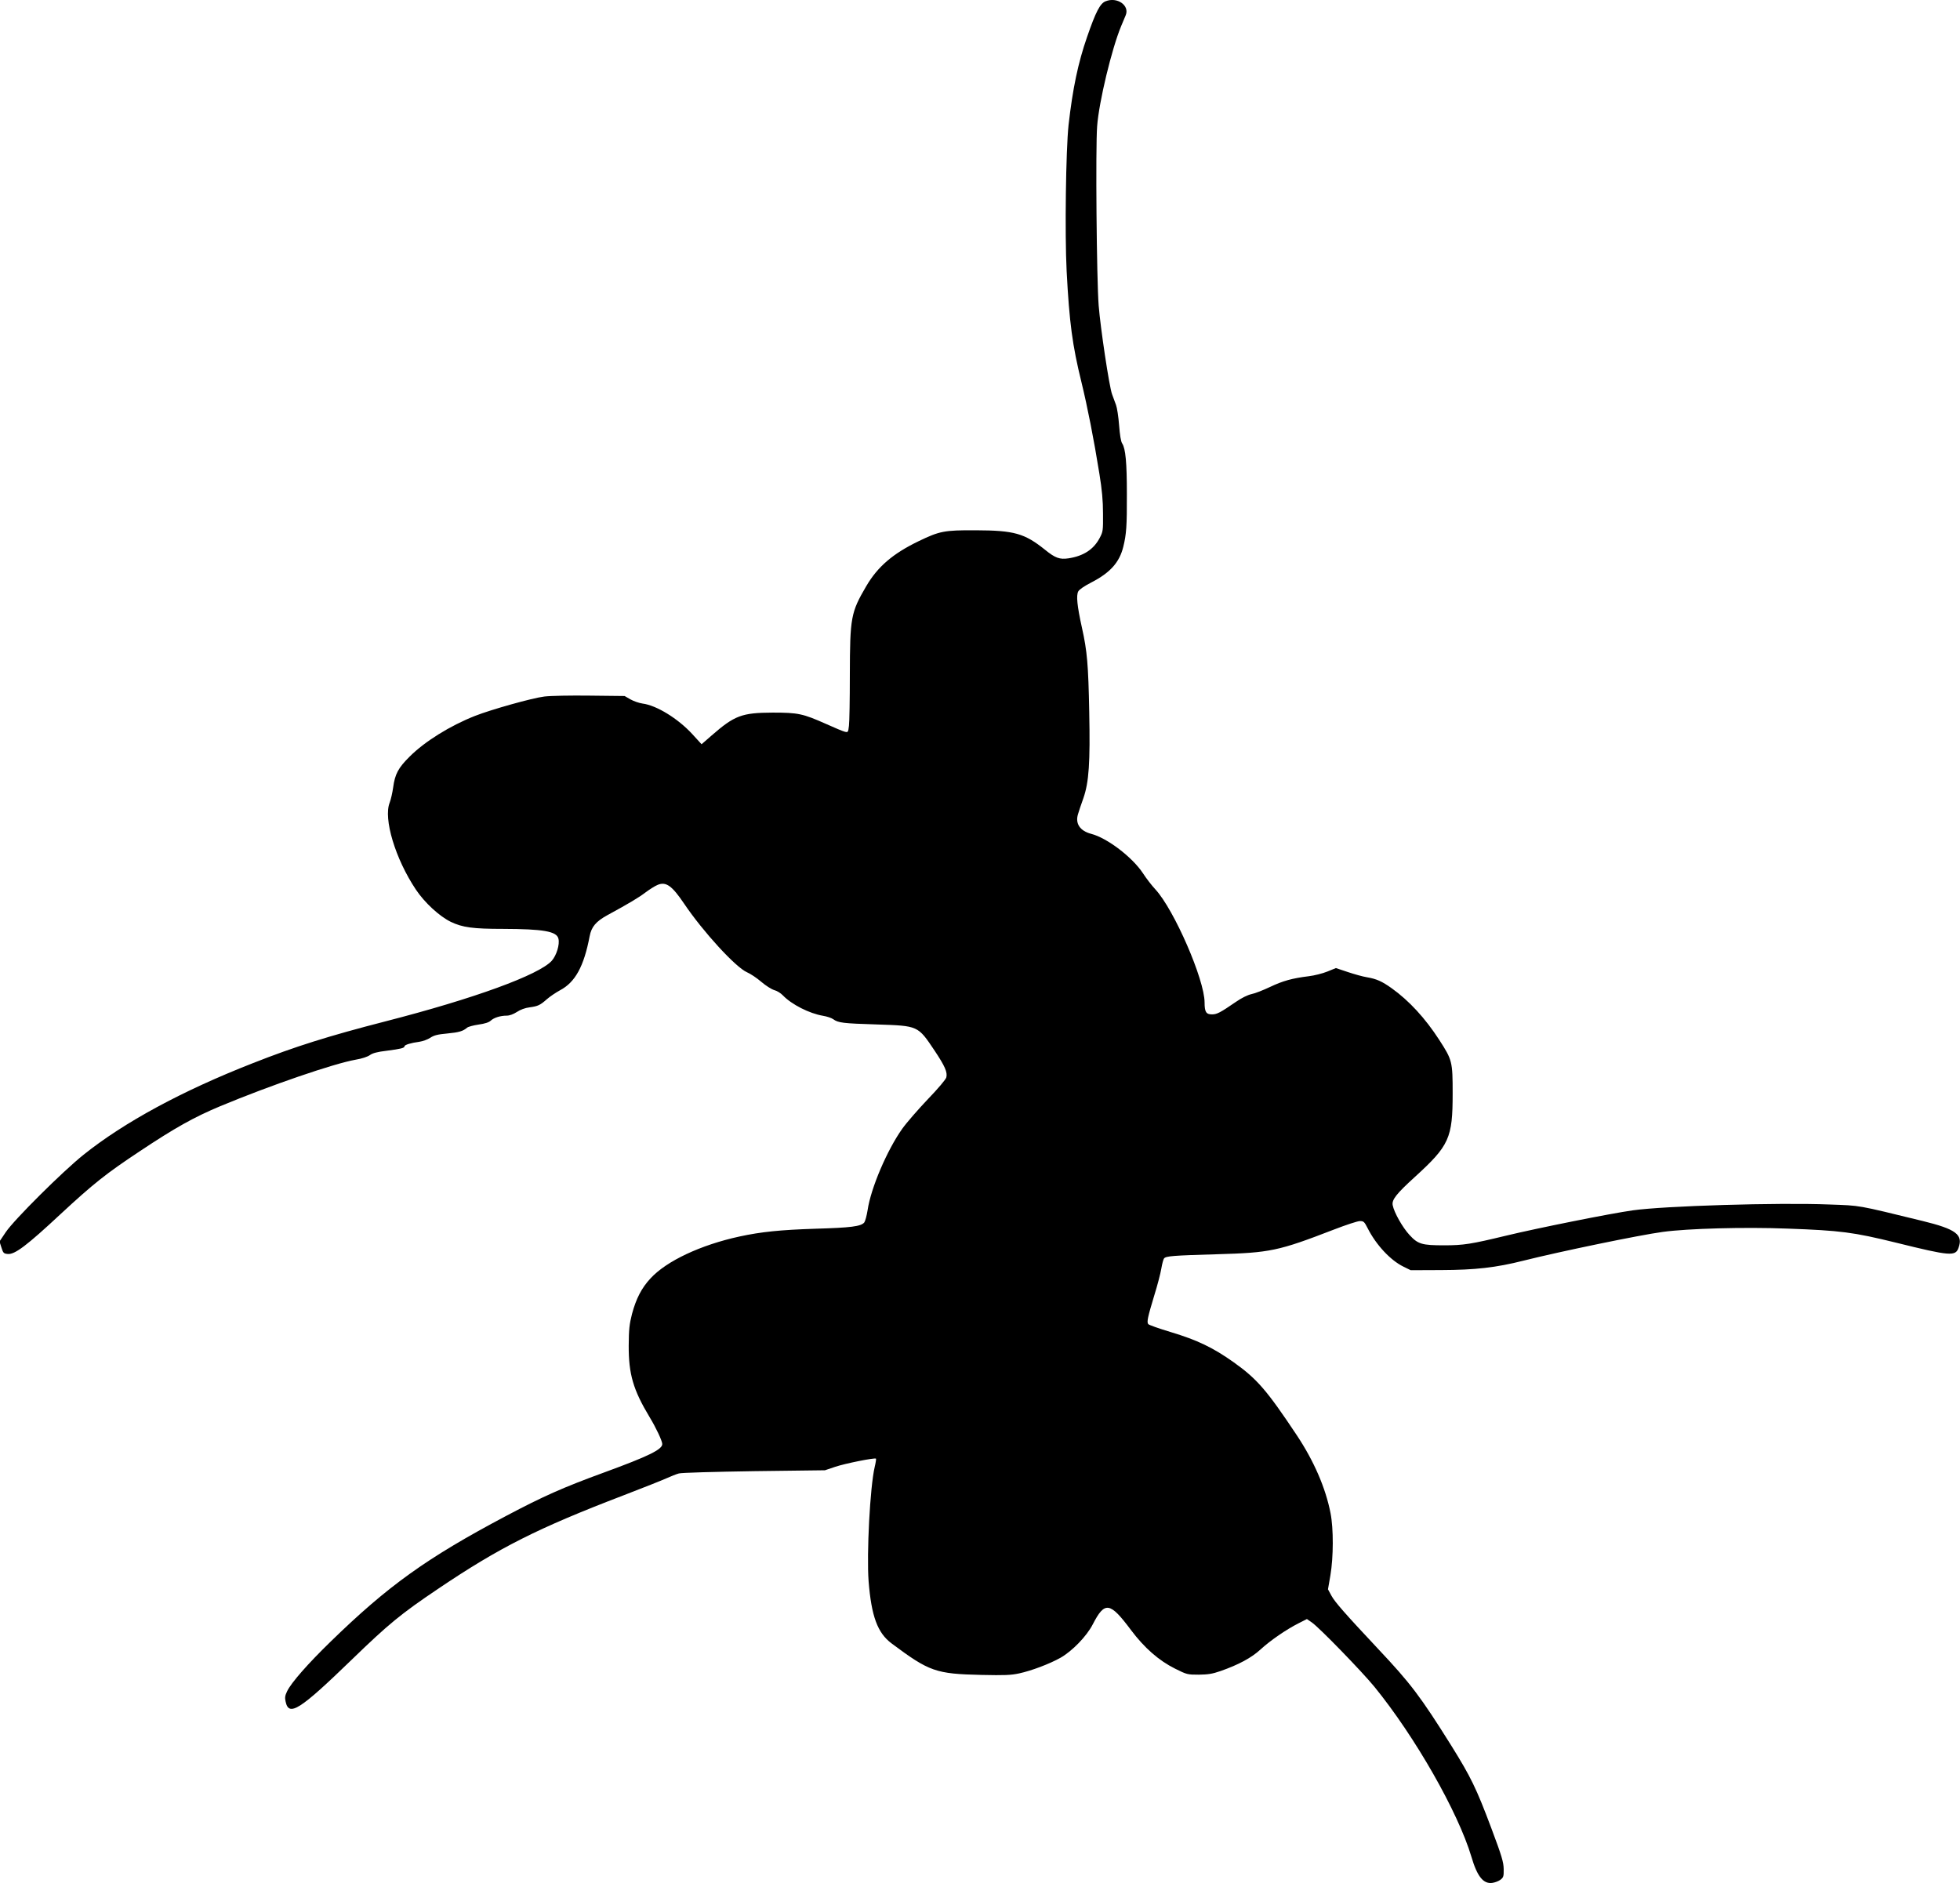
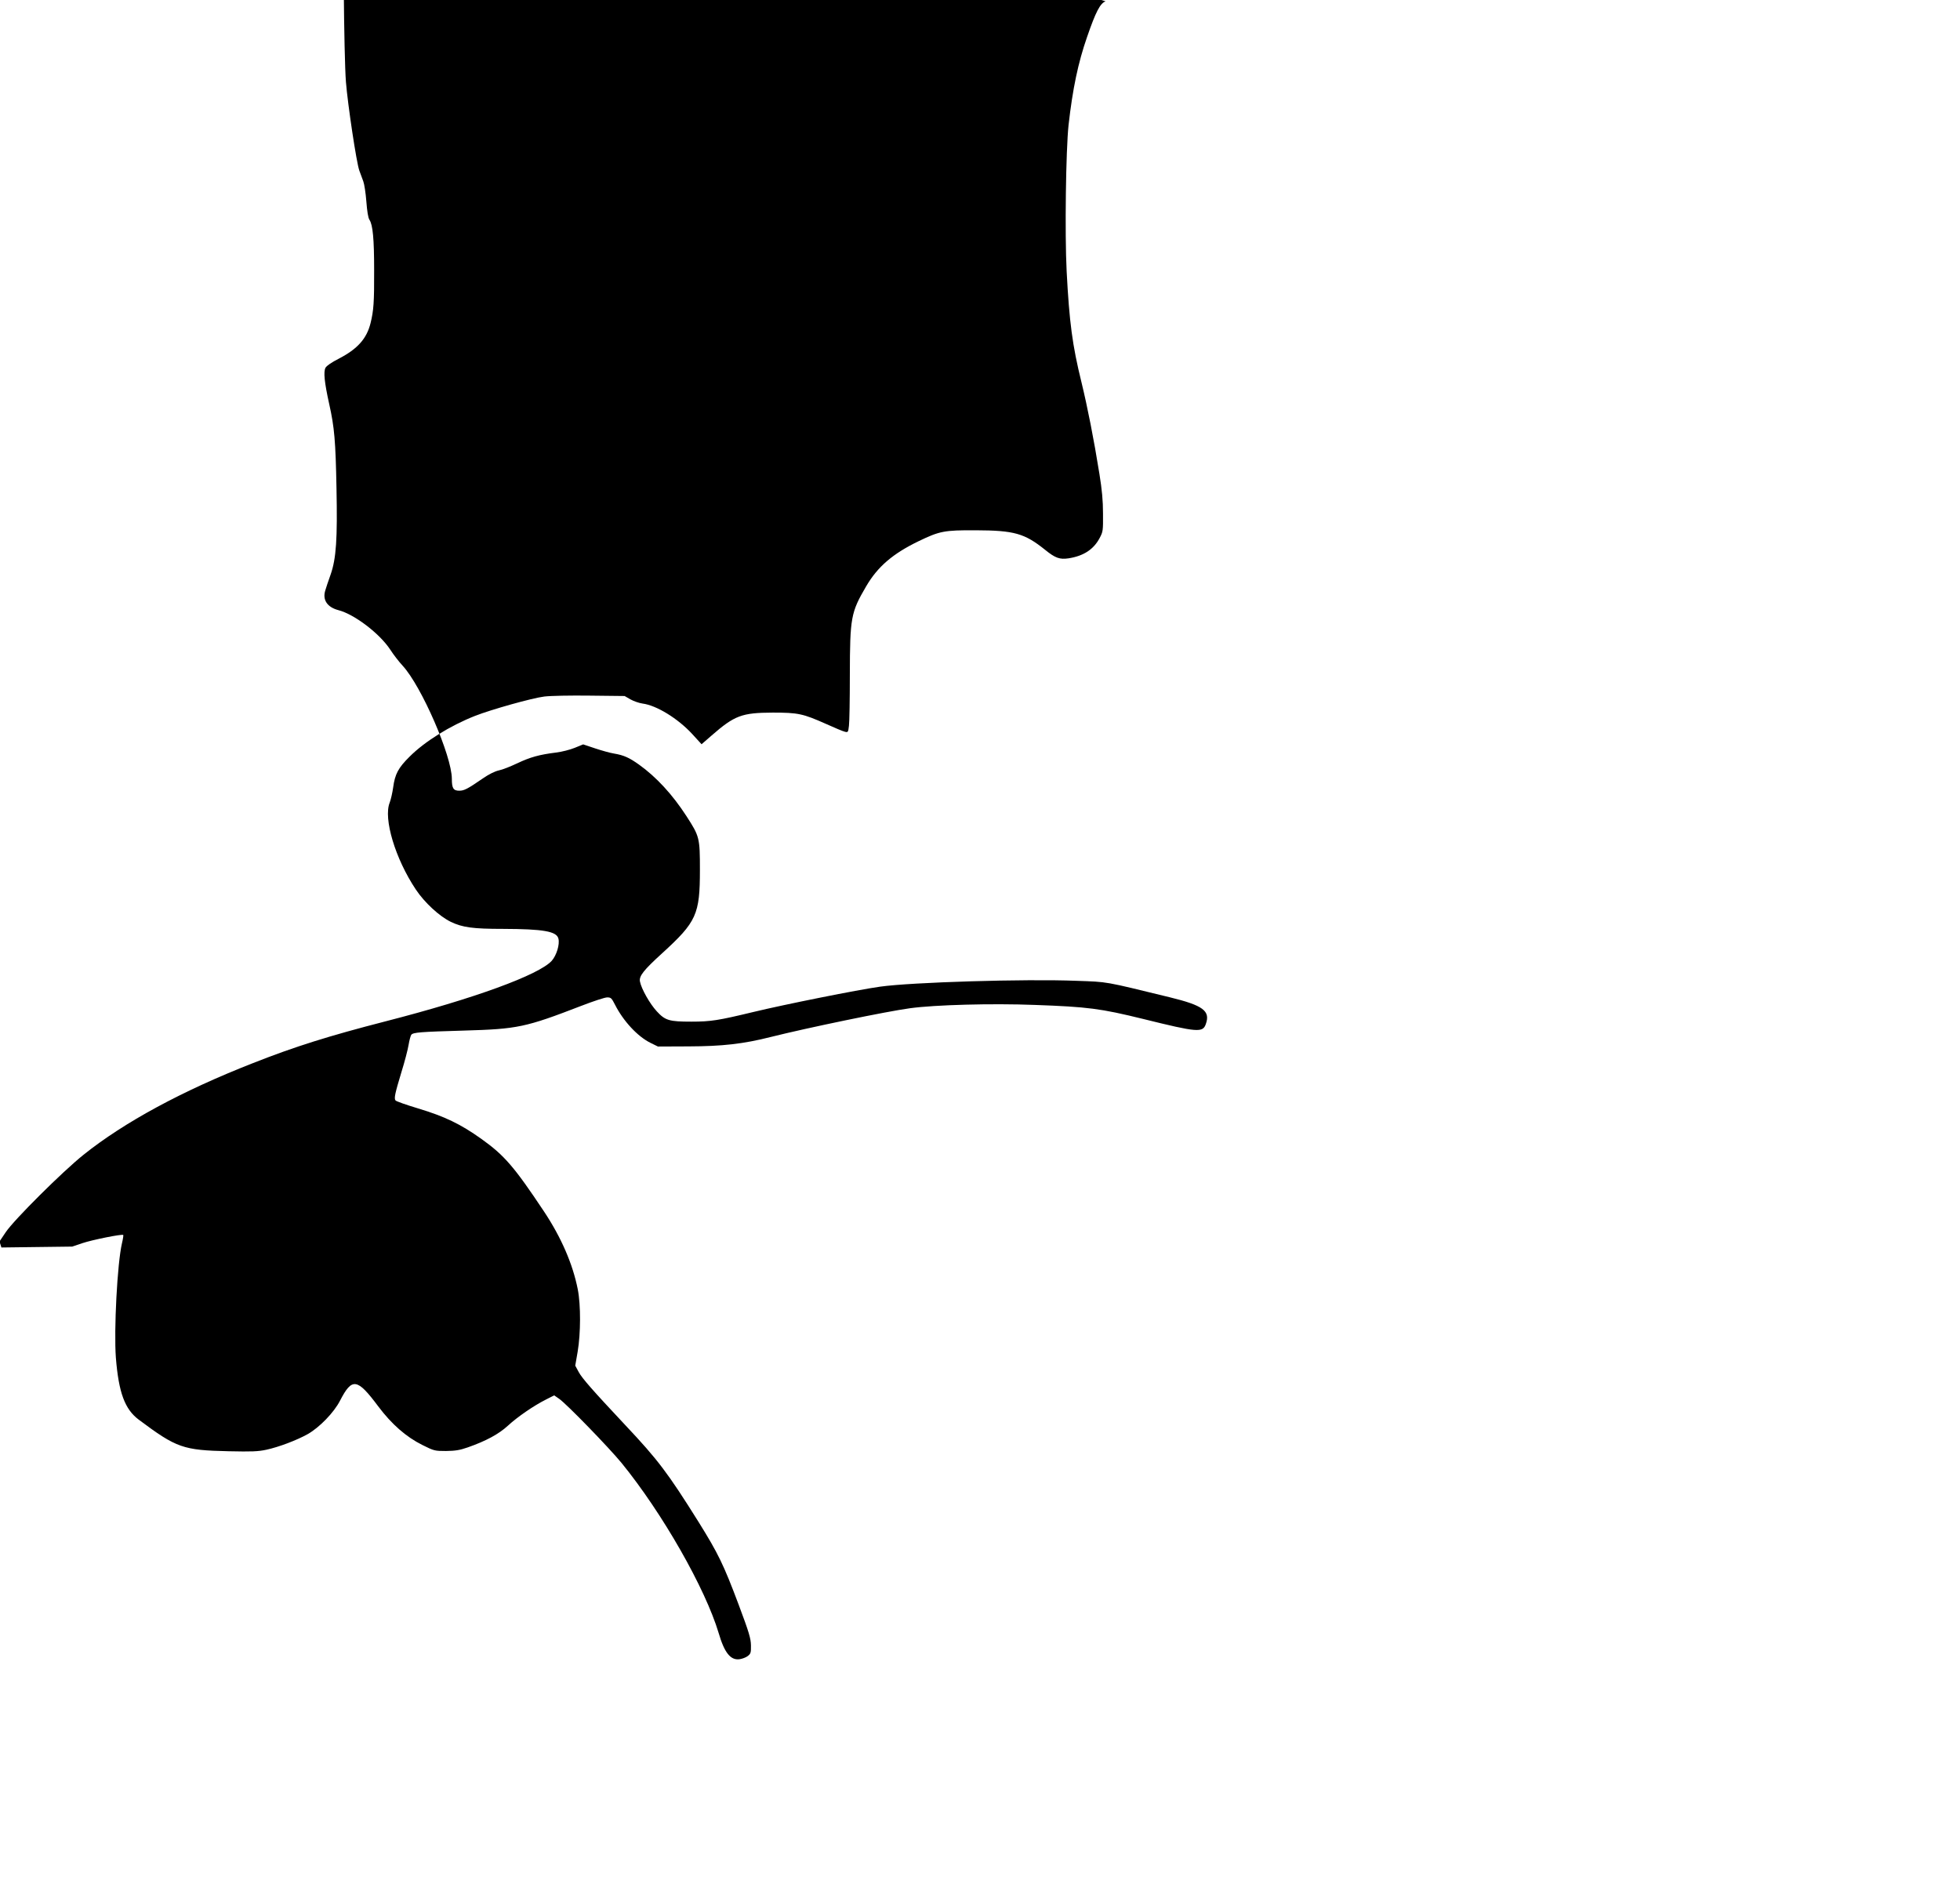
<svg xmlns="http://www.w3.org/2000/svg" version="1.0" width="1536pt" height="1476pt" viewBox="0 0 1536 1476" preserveAspectRatio="xMidYMid meet">
  <g transform="translate(0,1476) scale(0.1,-0.1)" fill="#000000" stroke="none">
-     <path d="M8664 14750 c-43 -17 -77 -83 -145 -280 -70 -201 -113 -406 -145 -690 -21 -196 -30 -852 -15 -1145 21 -402 45 -582 116 -870 47 -193 97 -445 141 -720 20 -124 28 -208 28 -310 1 -134 0 -142 -26 -191 -47 -90 -127 -142 -245 -160 -68 -10 -103 2 -183 67 -161 129 -241 152 -545 153 -245 1 -281 -6 -445 -85 -203 -98 -322 -200 -412 -354 -120 -205 -127 -243 -128 -695 0 -190 -3 -369 -7 -398 -6 -51 -7 -53 -32 -47 -14 3 -81 31 -147 61 -182 81 -219 89 -419 89 -241 -1 -298 -22 -479 -180 l-78 -68 -74 81 c-112 121 -279 224 -389 238 -28 4 -70 19 -95 33 l-45 26 -271 3 c-154 2 -309 -1 -358 -7 -93 -11 -417 -102 -544 -152 -195 -77 -393 -200 -512 -319 -89 -88 -115 -137 -129 -242 -6 -42 -18 -95 -27 -118 -51 -126 44 -441 205 -682 69 -103 184 -209 274 -253 92 -44 173 -55 410 -55 314 -1 419 -19 433 -76 12 -46 -15 -132 -52 -174 -101 -111 -607 -296 -1304 -475 -443 -114 -708 -197 -1040 -328 -554 -217 -1006 -462 -1325 -717 -165 -132 -544 -509 -610 -607 l-49 -73 15 -47 c14 -44 18 -48 50 -51 55 -5 148 65 414 313 257 238 356 317 620 492 278 185 425 267 630 353 394 164 889 334 1063 365 49 8 93 23 111 36 21 15 56 25 132 34 108 14 139 21 139 35 0 11 52 27 115 35 28 4 66 18 86 31 30 20 57 27 133 34 94 9 124 18 157 46 8 7 48 18 89 24 50 7 81 17 96 31 25 23 75 39 125 39 22 0 52 11 80 29 27 18 65 32 99 36 65 9 82 16 137 65 23 20 69 51 102 69 119 63 187 187 232 424 14 73 49 115 138 164 171 93 246 138 300 179 32 24 75 51 95 59 65 27 112 -6 207 -147 149 -221 405 -500 493 -538 26 -11 76 -44 112 -75 35 -30 81 -59 102 -65 21 -5 51 -24 67 -41 69 -72 208 -142 314 -160 31 -5 67 -17 81 -27 38 -28 75 -33 340 -41 327 -11 322 -8 454 -205 82 -123 102 -170 92 -210 -4 -16 -64 -87 -144 -170 -75 -79 -166 -183 -201 -232 -119 -167 -247 -467 -272 -639 -7 -44 -19 -87 -26 -96 -26 -31 -105 -41 -383 -49 -275 -9 -424 -24 -595 -61 -304 -66 -572 -192 -697 -328 -70 -75 -113 -159 -145 -278 -21 -83 -25 -121 -26 -248 -1 -224 35 -348 164 -562 51 -84 98 -185 99 -210 1 -43 -108 -96 -455 -223 -323 -118 -478 -187 -769 -341 -623 -330 -925 -547 -1374 -984 -178 -173 -310 -323 -342 -390 -16 -33 -19 -50 -12 -80 25 -122 109 -69 520 329 287 278 384 358 677 555 479 323 779 474 1450 731 154 59 307 120 340 135 33 15 76 32 95 37 20 6 273 13 590 18 l555 7 80 27 c77 26 311 73 320 64 2 -2 -2 -31 -10 -64 -37 -157 -64 -682 -48 -897 22 -275 70 -405 180 -487 296 -221 346 -239 705 -247 181 -4 230 -2 295 12 97 21 237 74 323 122 92 52 206 169 254 263 94 182 134 176 299 -45 105 -140 219 -240 346 -303 92 -46 97 -47 185 -47 73 1 107 6 170 28 143 50 243 104 315 170 76 70 204 158 300 206 l63 32 39 -27 c57 -39 391 -383 490 -504 319 -392 655 -981 760 -1332 45 -154 93 -214 163 -205 22 3 51 14 65 25 23 18 26 26 25 83 -1 55 -14 100 -98 324 -117 311 -159 397 -312 643 -243 388 -319 488 -575 760 -257 274 -338 366 -365 416 l-27 50 19 110 c24 142 25 364 1 487 -39 199 -130 408 -264 610 -235 353 -311 441 -493 571 -163 116 -286 175 -495 238 -93 28 -173 56 -177 63 -12 17 -3 56 47 222 25 80 50 176 56 213 6 37 16 72 21 79 15 19 70 23 413 33 421 12 482 25 920 194 93 36 184 66 202 66 30 0 35 -5 62 -58 65 -128 177 -249 279 -299 l57 -28 240 1 c266 1 428 19 645 74 287 72 911 201 1090 225 196 27 642 39 979 26 416 -15 515 -28 849 -110 428 -106 467 -109 491 -39 36 102 -21 145 -283 209 -521 127 -480 120 -731 129 -400 16 -1293 -11 -1540 -46 -172 -24 -747 -139 -995 -199 -270 -65 -330 -75 -482 -75 -175 0 -206 9 -272 81 -54 58 -121 176 -132 234 -8 42 29 89 173 220 271 247 297 305 297 655 0 251 -3 262 -105 420 -110 170 -236 307 -373 405 -76 54 -118 73 -194 86 -32 5 -99 24 -150 41 l-93 31 -66 -27 c-37 -15 -103 -32 -147 -37 -129 -16 -202 -36 -303 -84 -53 -25 -118 -51 -145 -56 -31 -7 -78 -30 -124 -62 -121 -83 -147 -97 -186 -97 -46 0 -58 19 -58 93 0 179 -238 726 -385 886 -29 31 -73 88 -98 127 -83 126 -281 277 -406 309 -87 23 -126 80 -103 154 6 20 24 76 42 125 44 126 54 279 46 676 -7 369 -16 477 -57 660 -38 172 -46 253 -29 285 8 15 49 43 104 71 147 76 219 157 249 279 24 97 29 163 28 414 0 244 -10 356 -37 396 -10 15 -18 66 -24 143 -5 66 -16 137 -24 158 -8 22 -22 59 -31 84 -22 59 -91 519 -105 695 -16 203 -25 1241 -12 1406 14 191 115 609 188 784 14 33 30 72 36 86 32 77 -68 146 -158 109z" />
+     <path d="M8664 14750 c-43 -17 -77 -83 -145 -280 -70 -201 -113 -406 -145 -690 -21 -196 -30 -852 -15 -1145 21 -402 45 -582 116 -870 47 -193 97 -445 141 -720 20 -124 28 -208 28 -310 1 -134 0 -142 -26 -191 -47 -90 -127 -142 -245 -160 -68 -10 -103 2 -183 67 -161 129 -241 152 -545 153 -245 1 -281 -6 -445 -85 -203 -98 -322 -200 -412 -354 -120 -205 -127 -243 -128 -695 0 -190 -3 -369 -7 -398 -6 -51 -7 -53 -32 -47 -14 3 -81 31 -147 61 -182 81 -219 89 -419 89 -241 -1 -298 -22 -479 -180 l-78 -68 -74 81 c-112 121 -279 224 -389 238 -28 4 -70 19 -95 33 l-45 26 -271 3 c-154 2 -309 -1 -358 -7 -93 -11 -417 -102 -544 -152 -195 -77 -393 -200 -512 -319 -89 -88 -115 -137 -129 -242 -6 -42 -18 -95 -27 -118 -51 -126 44 -441 205 -682 69 -103 184 -209 274 -253 92 -44 173 -55 410 -55 314 -1 419 -19 433 -76 12 -46 -15 -132 -52 -174 -101 -111 -607 -296 -1304 -475 -443 -114 -708 -197 -1040 -328 -554 -217 -1006 -462 -1325 -717 -165 -132 -544 -509 -610 -607 l-49 -73 15 -47 l555 7 80 27 c77 26 311 73 320 64 2 -2 -2 -31 -10 -64 -37 -157 -64 -682 -48 -897 22 -275 70 -405 180 -487 296 -221 346 -239 705 -247 181 -4 230 -2 295 12 97 21 237 74 323 122 92 52 206 169 254 263 94 182 134 176 299 -45 105 -140 219 -240 346 -303 92 -46 97 -47 185 -47 73 1 107 6 170 28 143 50 243 104 315 170 76 70 204 158 300 206 l63 32 39 -27 c57 -39 391 -383 490 -504 319 -392 655 -981 760 -1332 45 -154 93 -214 163 -205 22 3 51 14 65 25 23 18 26 26 25 83 -1 55 -14 100 -98 324 -117 311 -159 397 -312 643 -243 388 -319 488 -575 760 -257 274 -338 366 -365 416 l-27 50 19 110 c24 142 25 364 1 487 -39 199 -130 408 -264 610 -235 353 -311 441 -493 571 -163 116 -286 175 -495 238 -93 28 -173 56 -177 63 -12 17 -3 56 47 222 25 80 50 176 56 213 6 37 16 72 21 79 15 19 70 23 413 33 421 12 482 25 920 194 93 36 184 66 202 66 30 0 35 -5 62 -58 65 -128 177 -249 279 -299 l57 -28 240 1 c266 1 428 19 645 74 287 72 911 201 1090 225 196 27 642 39 979 26 416 -15 515 -28 849 -110 428 -106 467 -109 491 -39 36 102 -21 145 -283 209 -521 127 -480 120 -731 129 -400 16 -1293 -11 -1540 -46 -172 -24 -747 -139 -995 -199 -270 -65 -330 -75 -482 -75 -175 0 -206 9 -272 81 -54 58 -121 176 -132 234 -8 42 29 89 173 220 271 247 297 305 297 655 0 251 -3 262 -105 420 -110 170 -236 307 -373 405 -76 54 -118 73 -194 86 -32 5 -99 24 -150 41 l-93 31 -66 -27 c-37 -15 -103 -32 -147 -37 -129 -16 -202 -36 -303 -84 -53 -25 -118 -51 -145 -56 -31 -7 -78 -30 -124 -62 -121 -83 -147 -97 -186 -97 -46 0 -58 19 -58 93 0 179 -238 726 -385 886 -29 31 -73 88 -98 127 -83 126 -281 277 -406 309 -87 23 -126 80 -103 154 6 20 24 76 42 125 44 126 54 279 46 676 -7 369 -16 477 -57 660 -38 172 -46 253 -29 285 8 15 49 43 104 71 147 76 219 157 249 279 24 97 29 163 28 414 0 244 -10 356 -37 396 -10 15 -18 66 -24 143 -5 66 -16 137 -24 158 -8 22 -22 59 -31 84 -22 59 -91 519 -105 695 -16 203 -25 1241 -12 1406 14 191 115 609 188 784 14 33 30 72 36 86 32 77 -68 146 -158 109z" />
  </g>
</svg>